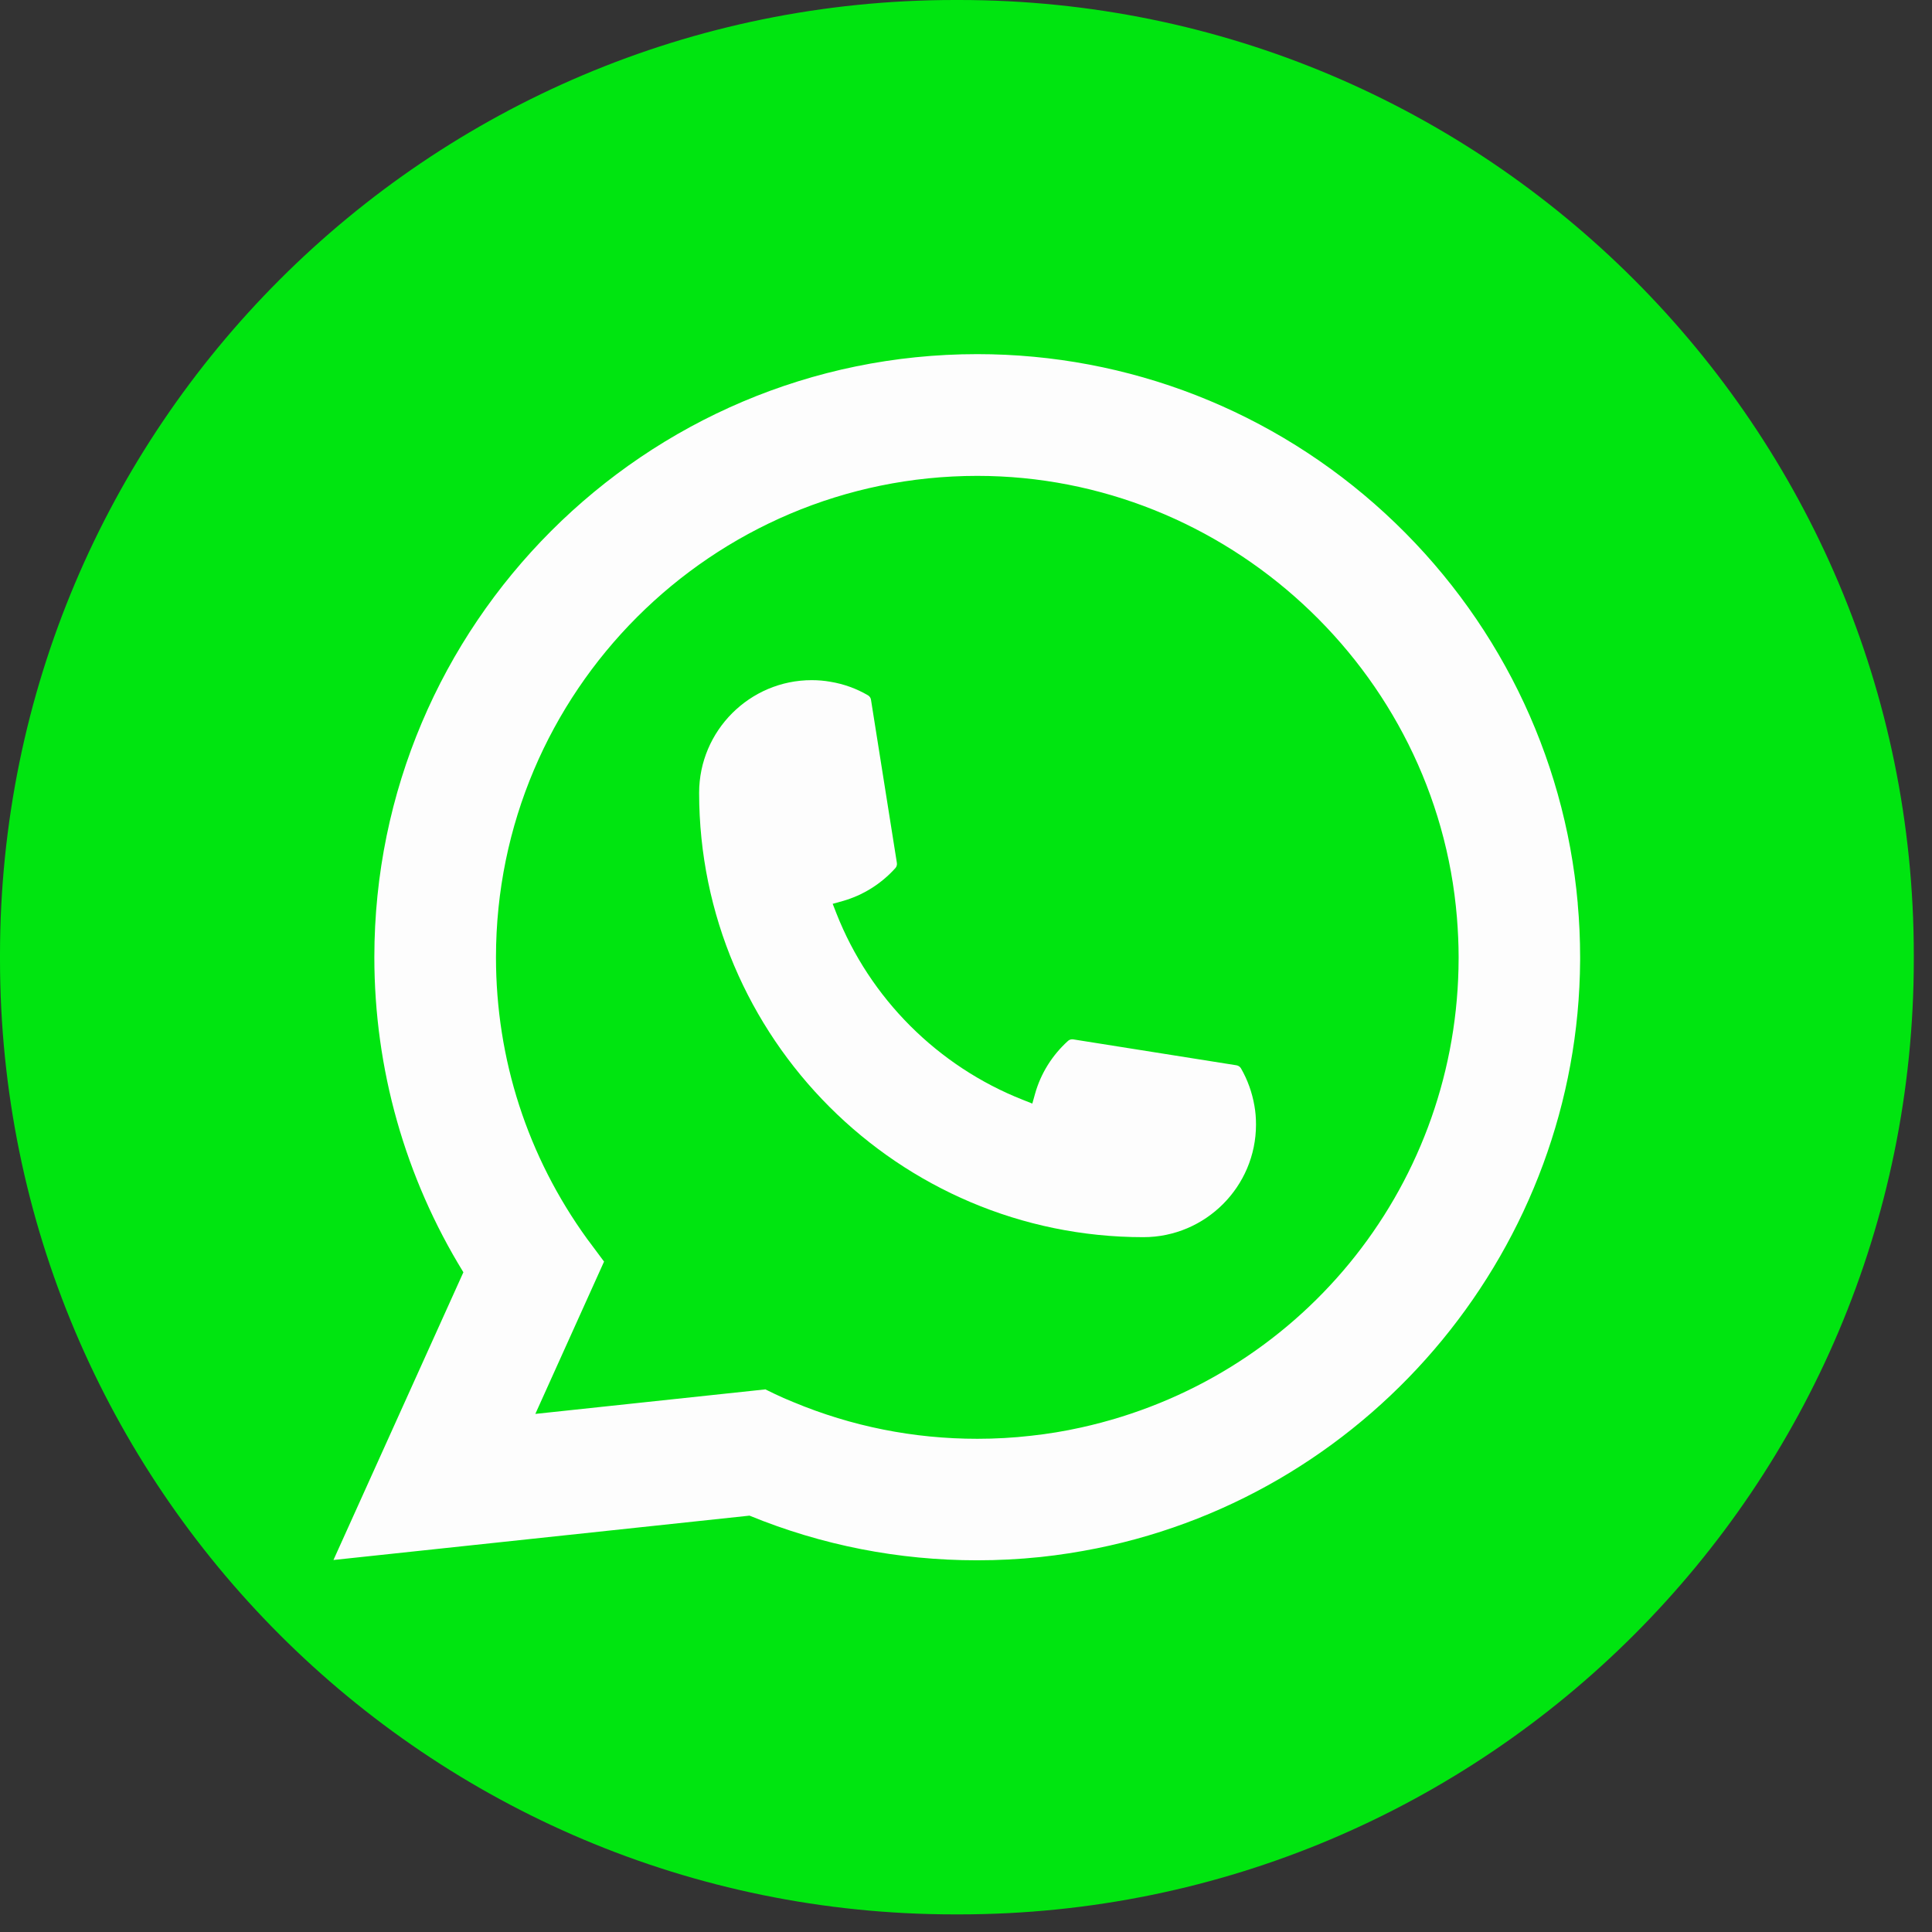
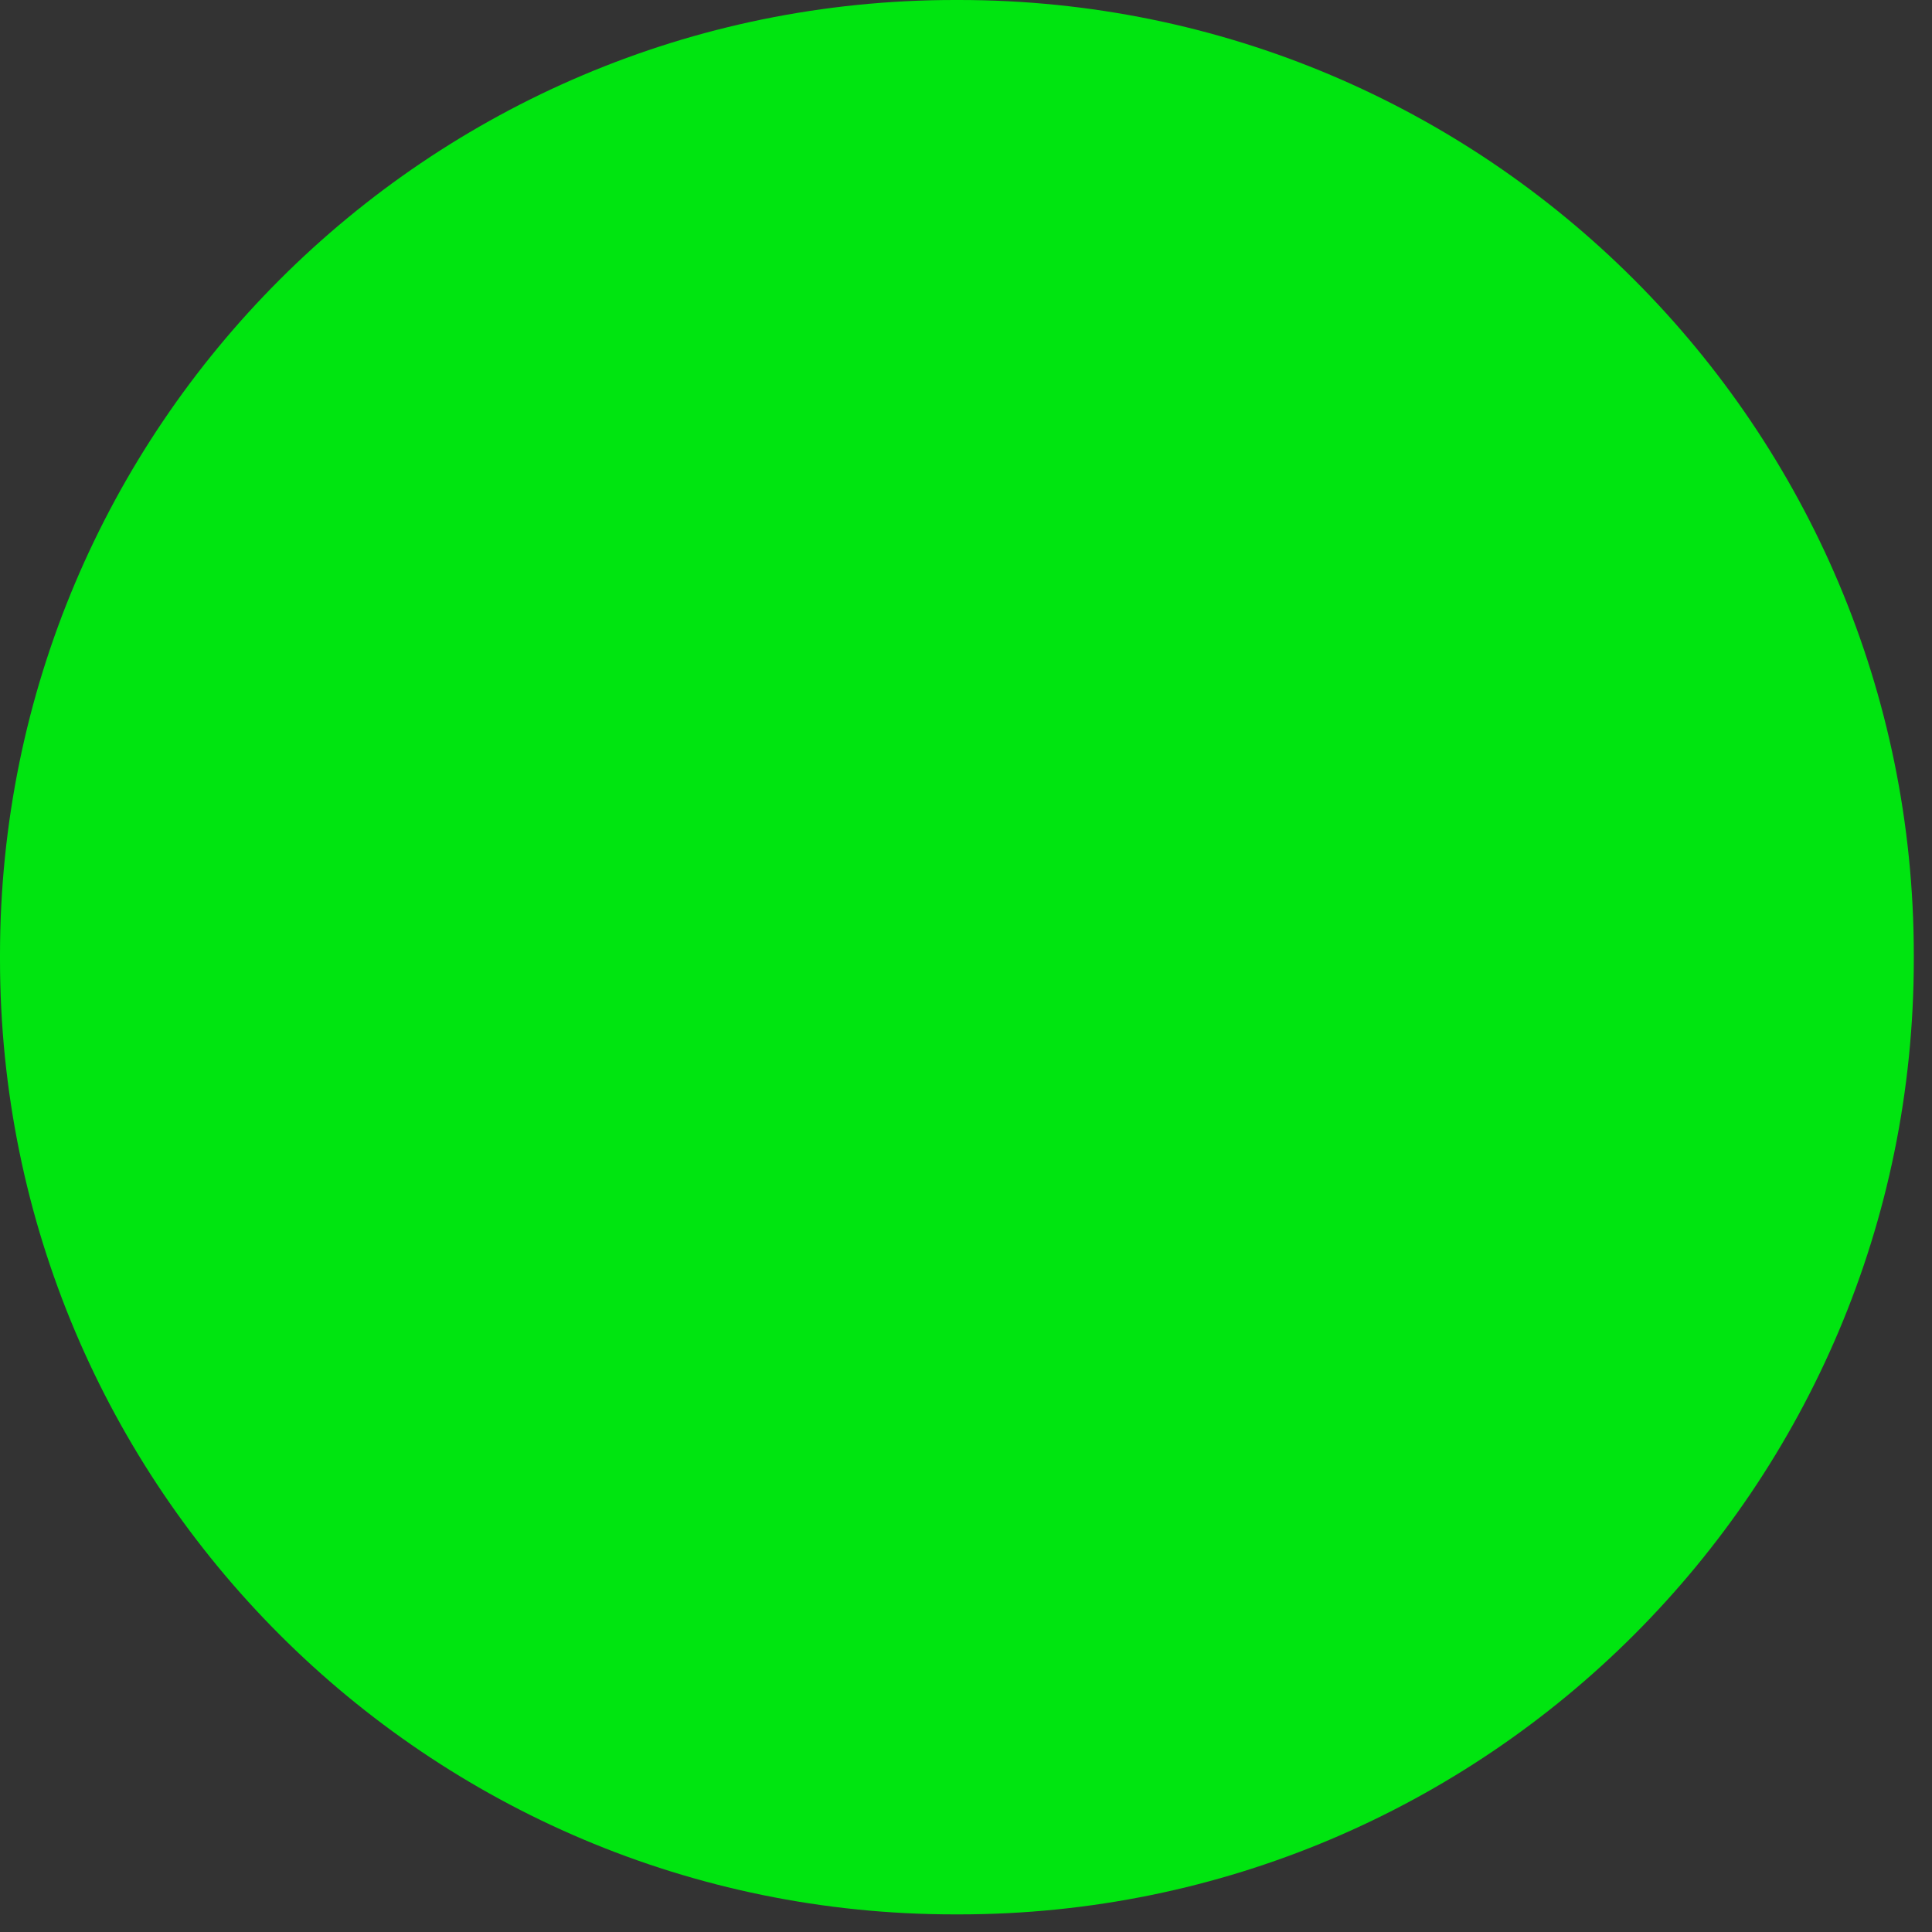
<svg xmlns="http://www.w3.org/2000/svg" fill="none" height="100%" overflow="visible" preserveAspectRatio="none" style="display: block;" viewBox="0 0 67 67" width="100%">
  <rect x="0" y="0" width="67" height="67" fill="#333333" stroke="none" />
  <g id="Group">
    <path d="M33.26 0H33.109C14.823 0 0 14.828 0 33.119V33.27C0 51.561 14.823 66.389 33.109 66.389H33.26C51.546 66.389 66.369 51.561 66.369 33.27V33.119C66.369 14.828 51.546 0 33.26 0Z" fill="#00E510" id="Vector" />
    <g id="Group_2">
-       <path d="M39.653 42.904C31.158 42.904 24.248 35.989 24.245 27.492C24.248 25.339 26.001 23.587 28.15 23.587C28.37 23.587 28.589 23.606 28.798 23.643C29.259 23.72 29.696 23.876 30.098 24.111C30.156 24.145 30.196 24.201 30.205 24.266L31.103 29.925C31.114 29.993 31.093 30.058 31.049 30.107C30.554 30.656 29.921 31.051 29.217 31.249L28.877 31.344L29.005 31.672C30.163 34.621 32.521 36.978 35.472 38.141L35.8 38.271L35.895 37.931C36.093 37.227 36.488 36.594 37.037 36.098C37.076 36.061 37.13 36.043 37.183 36.043C37.195 36.043 37.206 36.043 37.22 36.045L42.878 36.943C42.945 36.954 43.001 36.992 43.036 37.05C43.268 37.452 43.424 37.892 43.503 38.352C43.54 38.557 43.557 38.773 43.557 38.999C43.557 41.15 41.806 42.902 39.653 42.904Z" fill="#FDFDFD" id="Vector_2" />
-       <path d="M54.715 31.33C54.257 26.153 51.886 21.35 48.037 17.807C44.166 14.244 39.143 12.281 33.891 12.281C22.362 12.281 12.982 21.664 12.982 33.196C12.982 37.066 14.049 40.836 16.07 44.121L11.564 54.099L25.992 52.561C28.501 53.589 31.156 54.11 33.888 54.11C34.607 54.11 35.344 54.073 36.083 53.996C36.734 53.927 37.392 53.824 38.039 53.694C47.693 51.743 54.741 43.172 54.797 33.307V33.196C54.797 32.568 54.769 31.94 54.713 31.33H54.715ZM26.547 48.182L18.565 49.033L20.948 43.751L20.472 43.111C20.437 43.065 20.402 43.018 20.362 42.965C18.293 40.106 17.2 36.729 17.2 33.198C17.2 23.992 24.687 16.503 33.891 16.503C42.513 16.503 49.821 23.232 50.525 31.821C50.562 32.282 50.584 32.745 50.584 33.2C50.584 33.331 50.581 33.459 50.579 33.596C50.402 41.297 45.024 47.837 37.499 49.503C36.925 49.631 36.337 49.728 35.751 49.791C35.142 49.861 34.516 49.896 33.895 49.896C31.684 49.896 29.535 49.468 27.506 48.621C27.28 48.531 27.059 48.433 26.852 48.333L26.55 48.186L26.547 48.182Z" fill="#FDFDFD" id="Vector_3" />
-     </g>
+       </g>
  </g>
</svg>